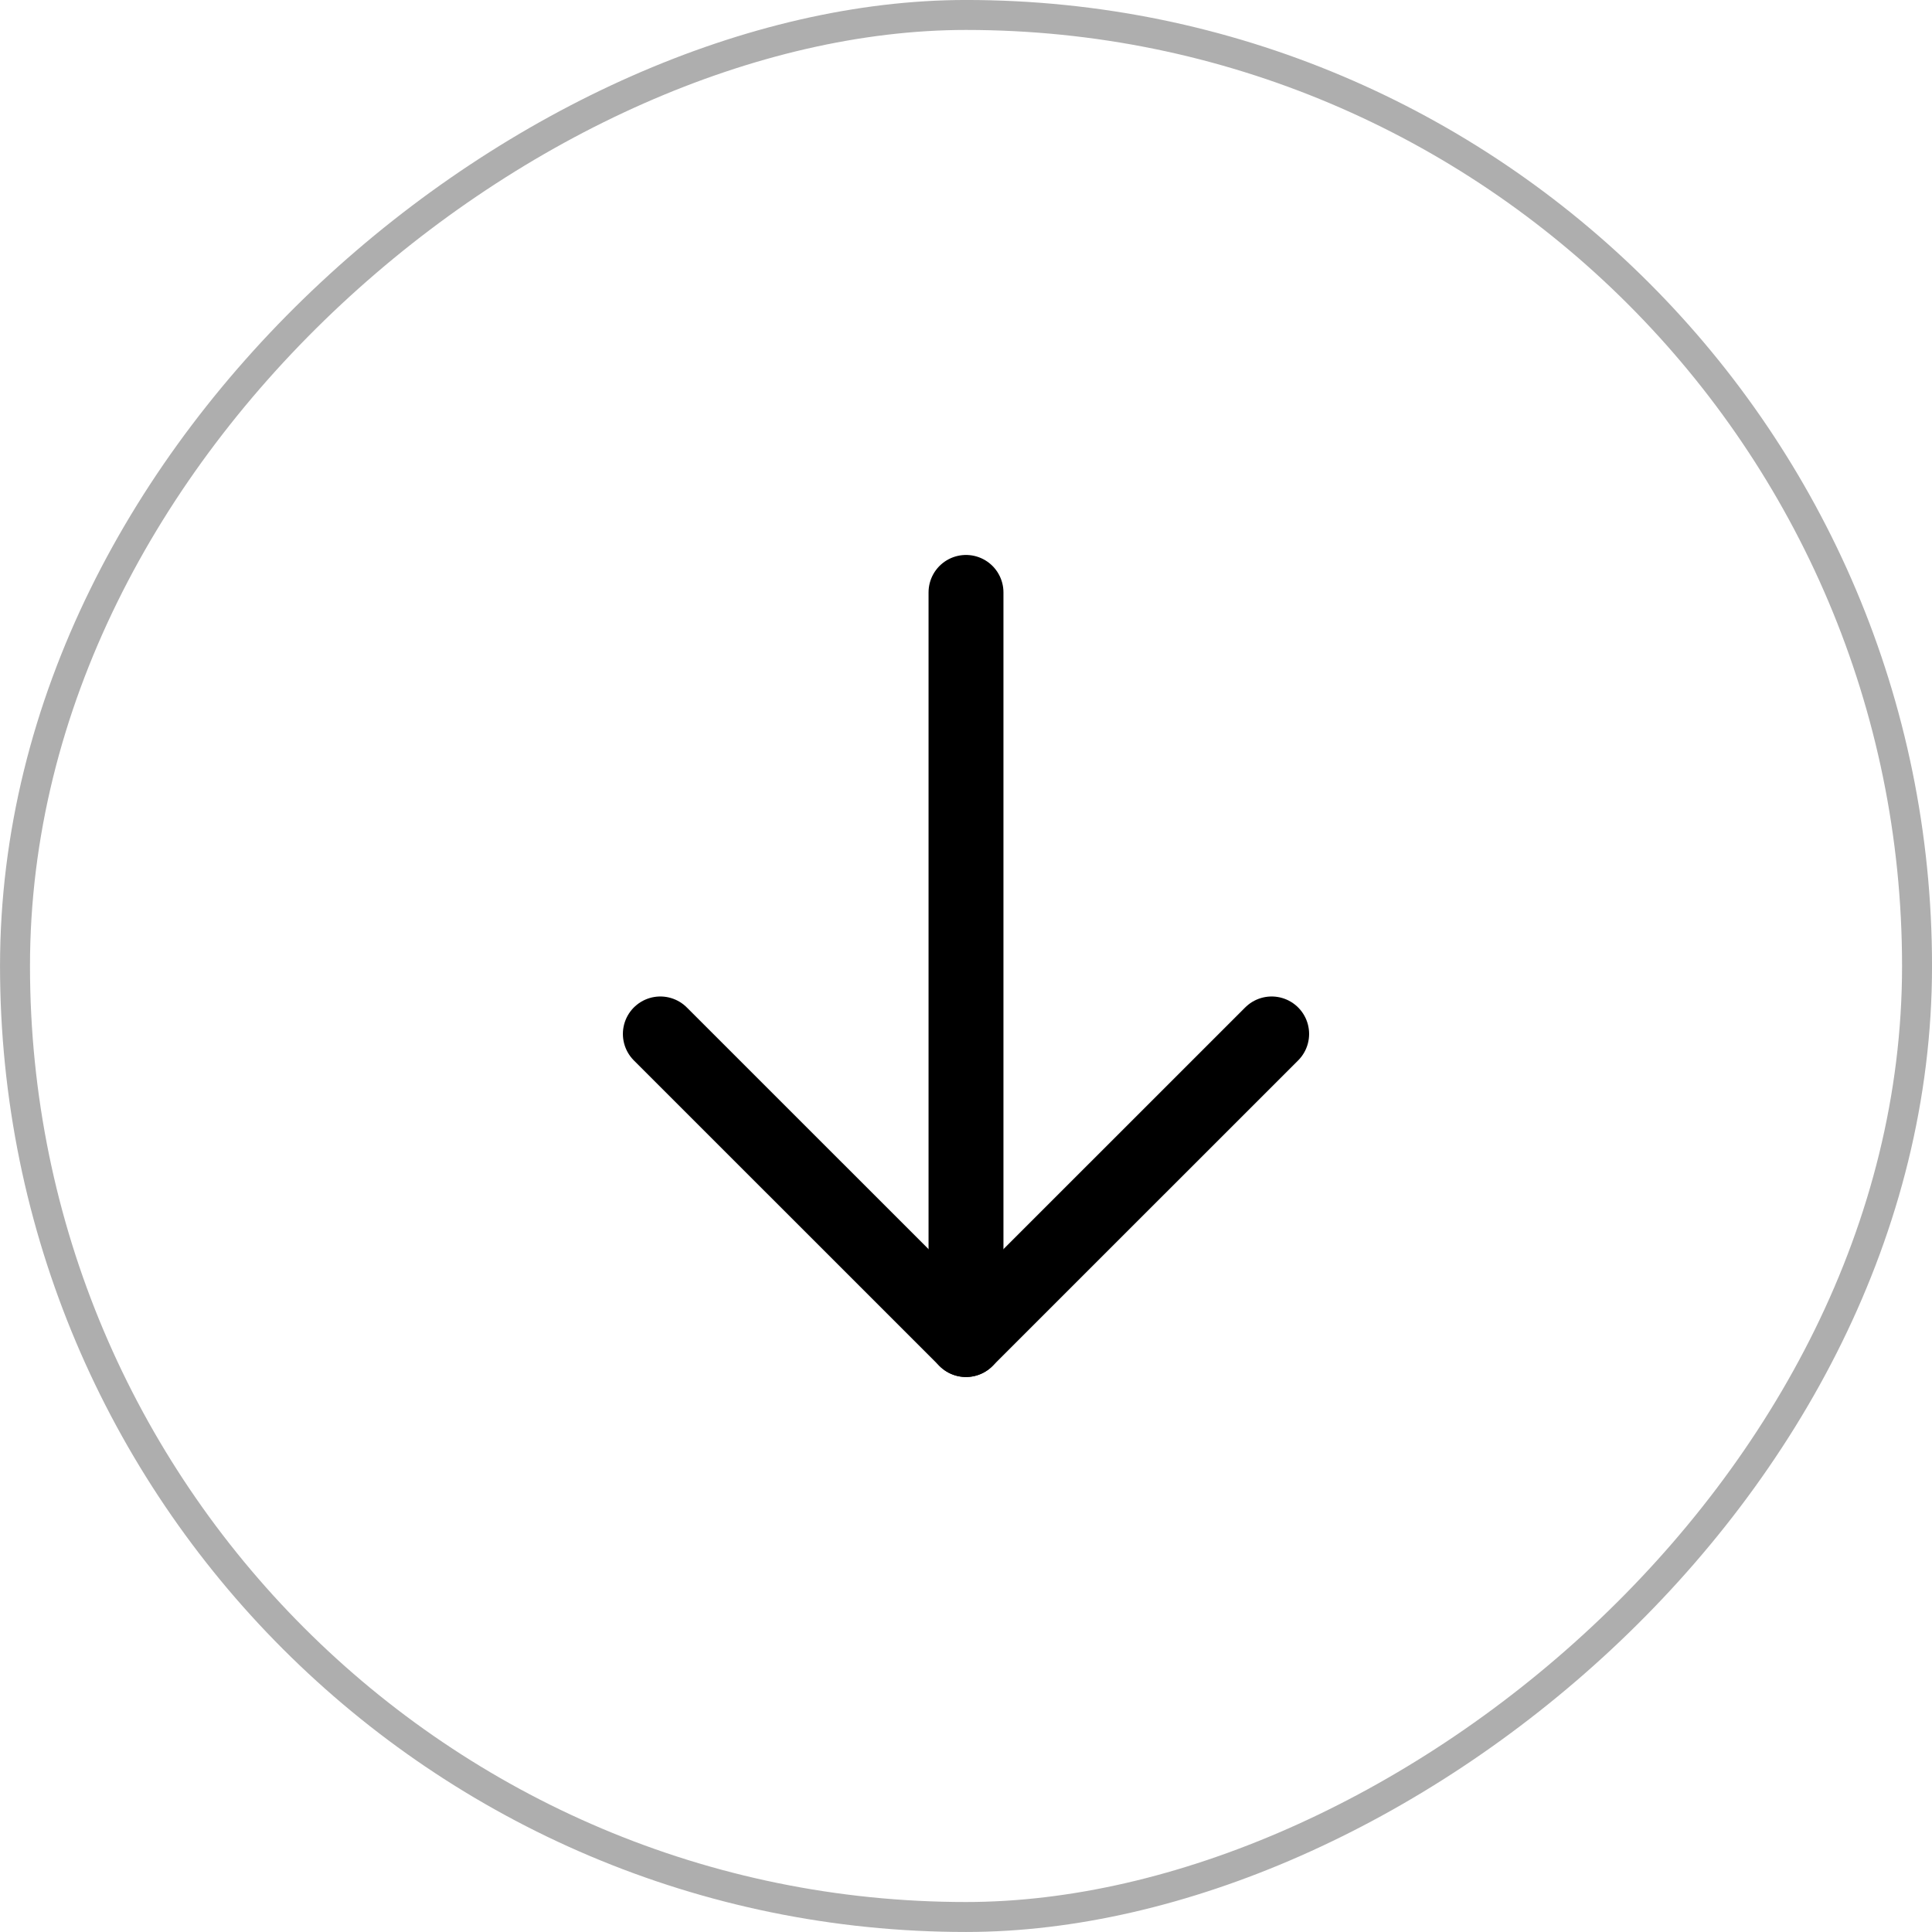
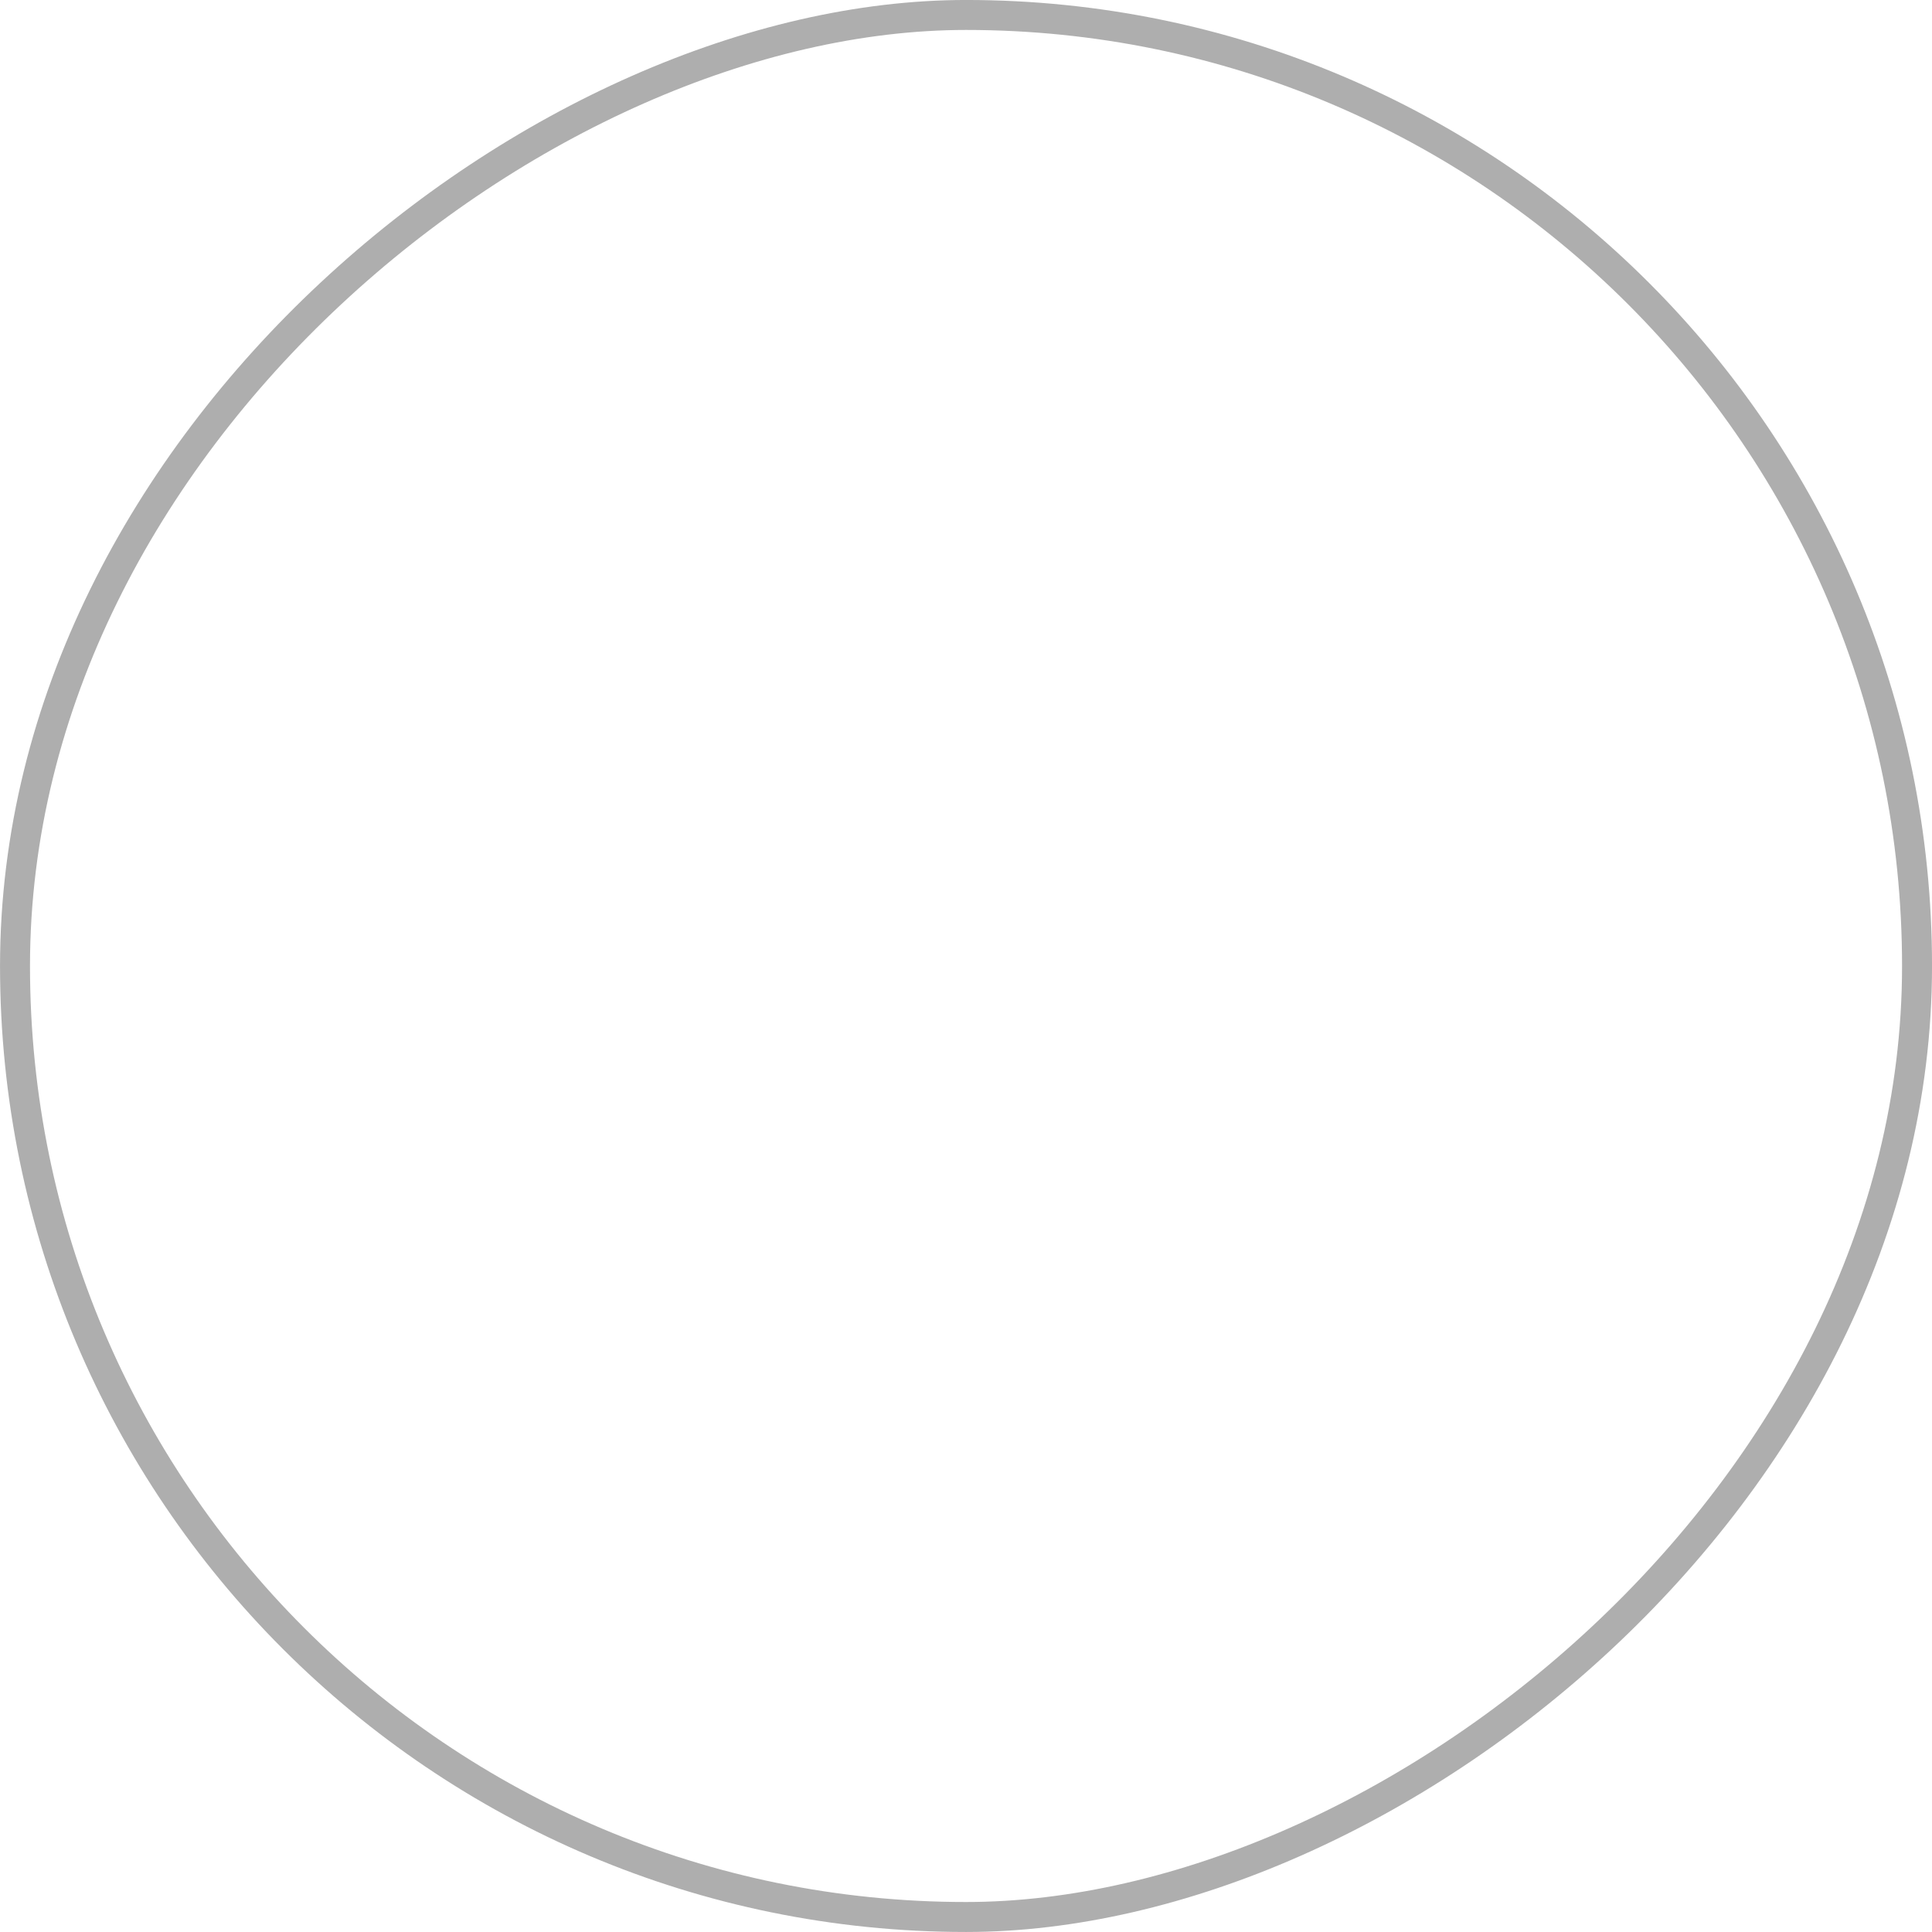
<svg xmlns="http://www.w3.org/2000/svg" width="43" height="43" viewBox="0 0 43 43" fill="none">
  <rect x="42.667" y="0.333" width="42.333" height="42.333" rx="21.167" transform="rotate(90 42.667 0.333)" stroke="black" stroke-opacity="0.32" stroke-width="0.667" />
-   <path d="M21.5 13.185L21.5 29.814" stroke="black" stroke-width="1.667" stroke-linecap="round" stroke-linejoin="round" />
-   <path d="M28.303 23.012L21.5 29.814L14.697 23.012" stroke="black" stroke-width="1.667" stroke-linecap="round" stroke-linejoin="round" />
</svg>